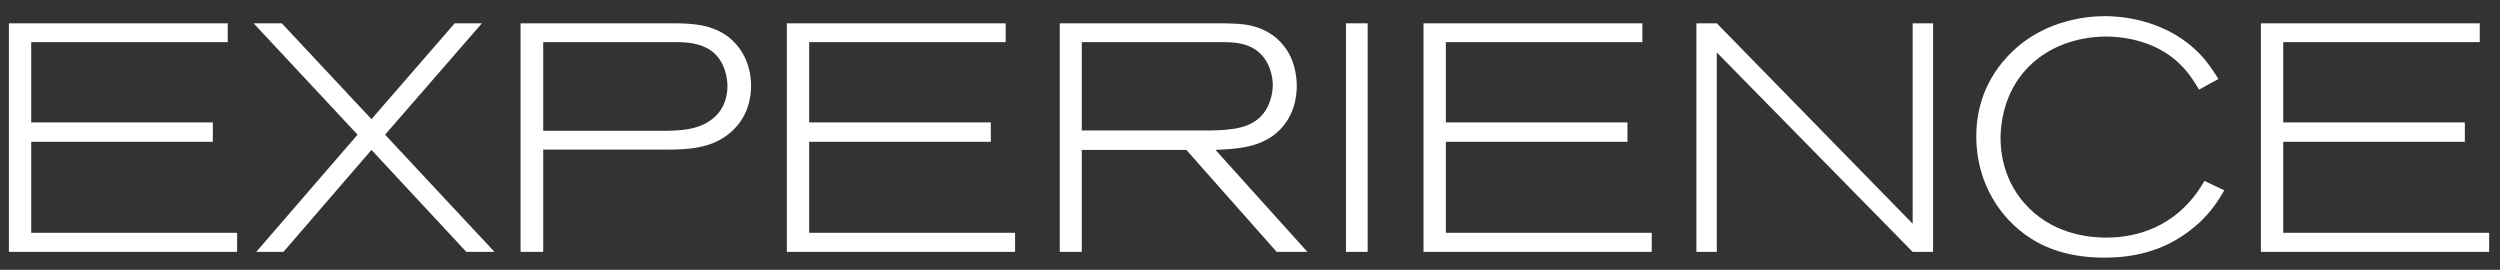
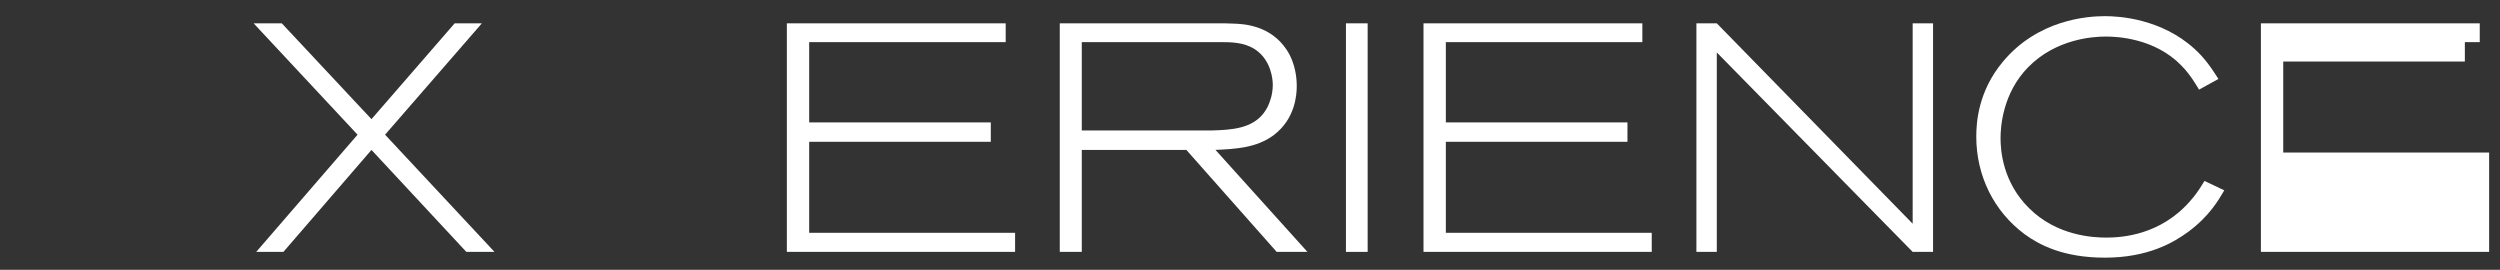
<svg xmlns="http://www.w3.org/2000/svg" fill="none" height="15" viewBox="0 0 139 15" width="139">
  <rect x="0" y="0" width="139" height="15" fill="#333333" stroke="none" />
  <g fill="#fff">
-     <path d="m138.396 14.005h-12.69v-12.708h12.168v1.044h-10.926v4.464h10.098v1.08h-10.098v5.058h11.448z" />
+     <path d="m138.396 14.005h-12.69v-12.708h12.168v1.044h-10.926h10.098v1.08h-10.098v5.058h11.448z" />
    <path d="m123.669 10.582c-.306.522-.81 1.422-1.998 2.304-.81.594-2.232 1.44-4.644 1.44-2.322 0-3.654-.72-4.446-1.296-1.728-1.278-2.7-3.258-2.7-5.436 0-.792.108-2.52 1.476-4.158 1.944-2.34 4.68-2.538 5.688-2.538.792 0 3.132.144 4.968 1.818.576.522.918 1.026 1.332 1.674l-1.08.594c-.108-.18-.468-.828-.99-1.35-1.476-1.512-3.564-1.602-4.194-1.602-.702 0-2.772.126-4.32 1.71-1.404 1.44-1.53 3.276-1.53 3.942 0 .702.126 2.448 1.584 3.888 1.548 1.548 3.582 1.638 4.284 1.638.864 0 2.988-.126 4.644-1.998.27-.306.432-.504.828-1.152z" />
    <path d="m107.478 14.005h-1.134l-10.89-11.088v11.088h-1.134v-12.708h1.134l10.89 11.142v-11.142h1.134z" />
    <path d="m91.837 14.005h-12.69v-12.708h12.168v1.044h-10.926v4.464h10.098v1.08h-10.098v5.058h11.448z" />
    <path d="m76.041 14.005h-1.206v-12.708h1.206z" />
    <path d="m72.693 14.005h-1.71l-5.022-5.67h-5.814v5.67h-1.224v-12.708h8.784c.306 0 .612 0 .918.018.522.018 2.016.09 2.916 1.458.522.792.558 1.674.558 2.016 0 .504-.09 1.836-1.296 2.736-.954.702-2.106.756-3.222.81zm-1.926-9.288c0-.306-.09-1.368-.972-1.962-.63-.414-1.332-.414-2.052-.414h-7.596v4.914h6.822c.288 0 .558 0 .846-.018 1.062-.054 2.124-.234 2.664-1.296.09-.18.288-.648.288-1.224z" />
    <path d="m56.439 14.005h-12.69v-12.708h12.168v1.044h-10.926v4.464h10.098v1.08h-10.098v5.058h11.448z" />
-     <path d="m41.759 4.771c0 .504-.09 1.8-1.296 2.718-.972.756-2.214.828-3.366.828h-6.894v5.688h-1.26v-12.708h8.442c1.116 0 2.178.054 3.114.756.288.234.522.504.594.612.234.306.666 1.026.666 2.106zm-1.314 0c0-.27-.072-1.368-.918-1.962-.594-.414-1.314-.468-2.016-.468h-7.308v4.932h6.462c1.044 0 2.268 0 3.096-.792.288-.27.684-.792.684-1.71z" />
    <path d="m27.494 14.005h-1.566l-5.274-5.67-4.896 5.67h-1.512l5.634-6.516-5.778-6.192h1.566l4.986 5.328 4.626-5.328h1.512l-5.382 6.192z" />
-     <path d="m13.184 14.005h-12.69v-12.708h12.168v1.044h-10.926v4.464h10.098v1.08h-10.098v5.058h11.448z" />
  </g>
</svg>